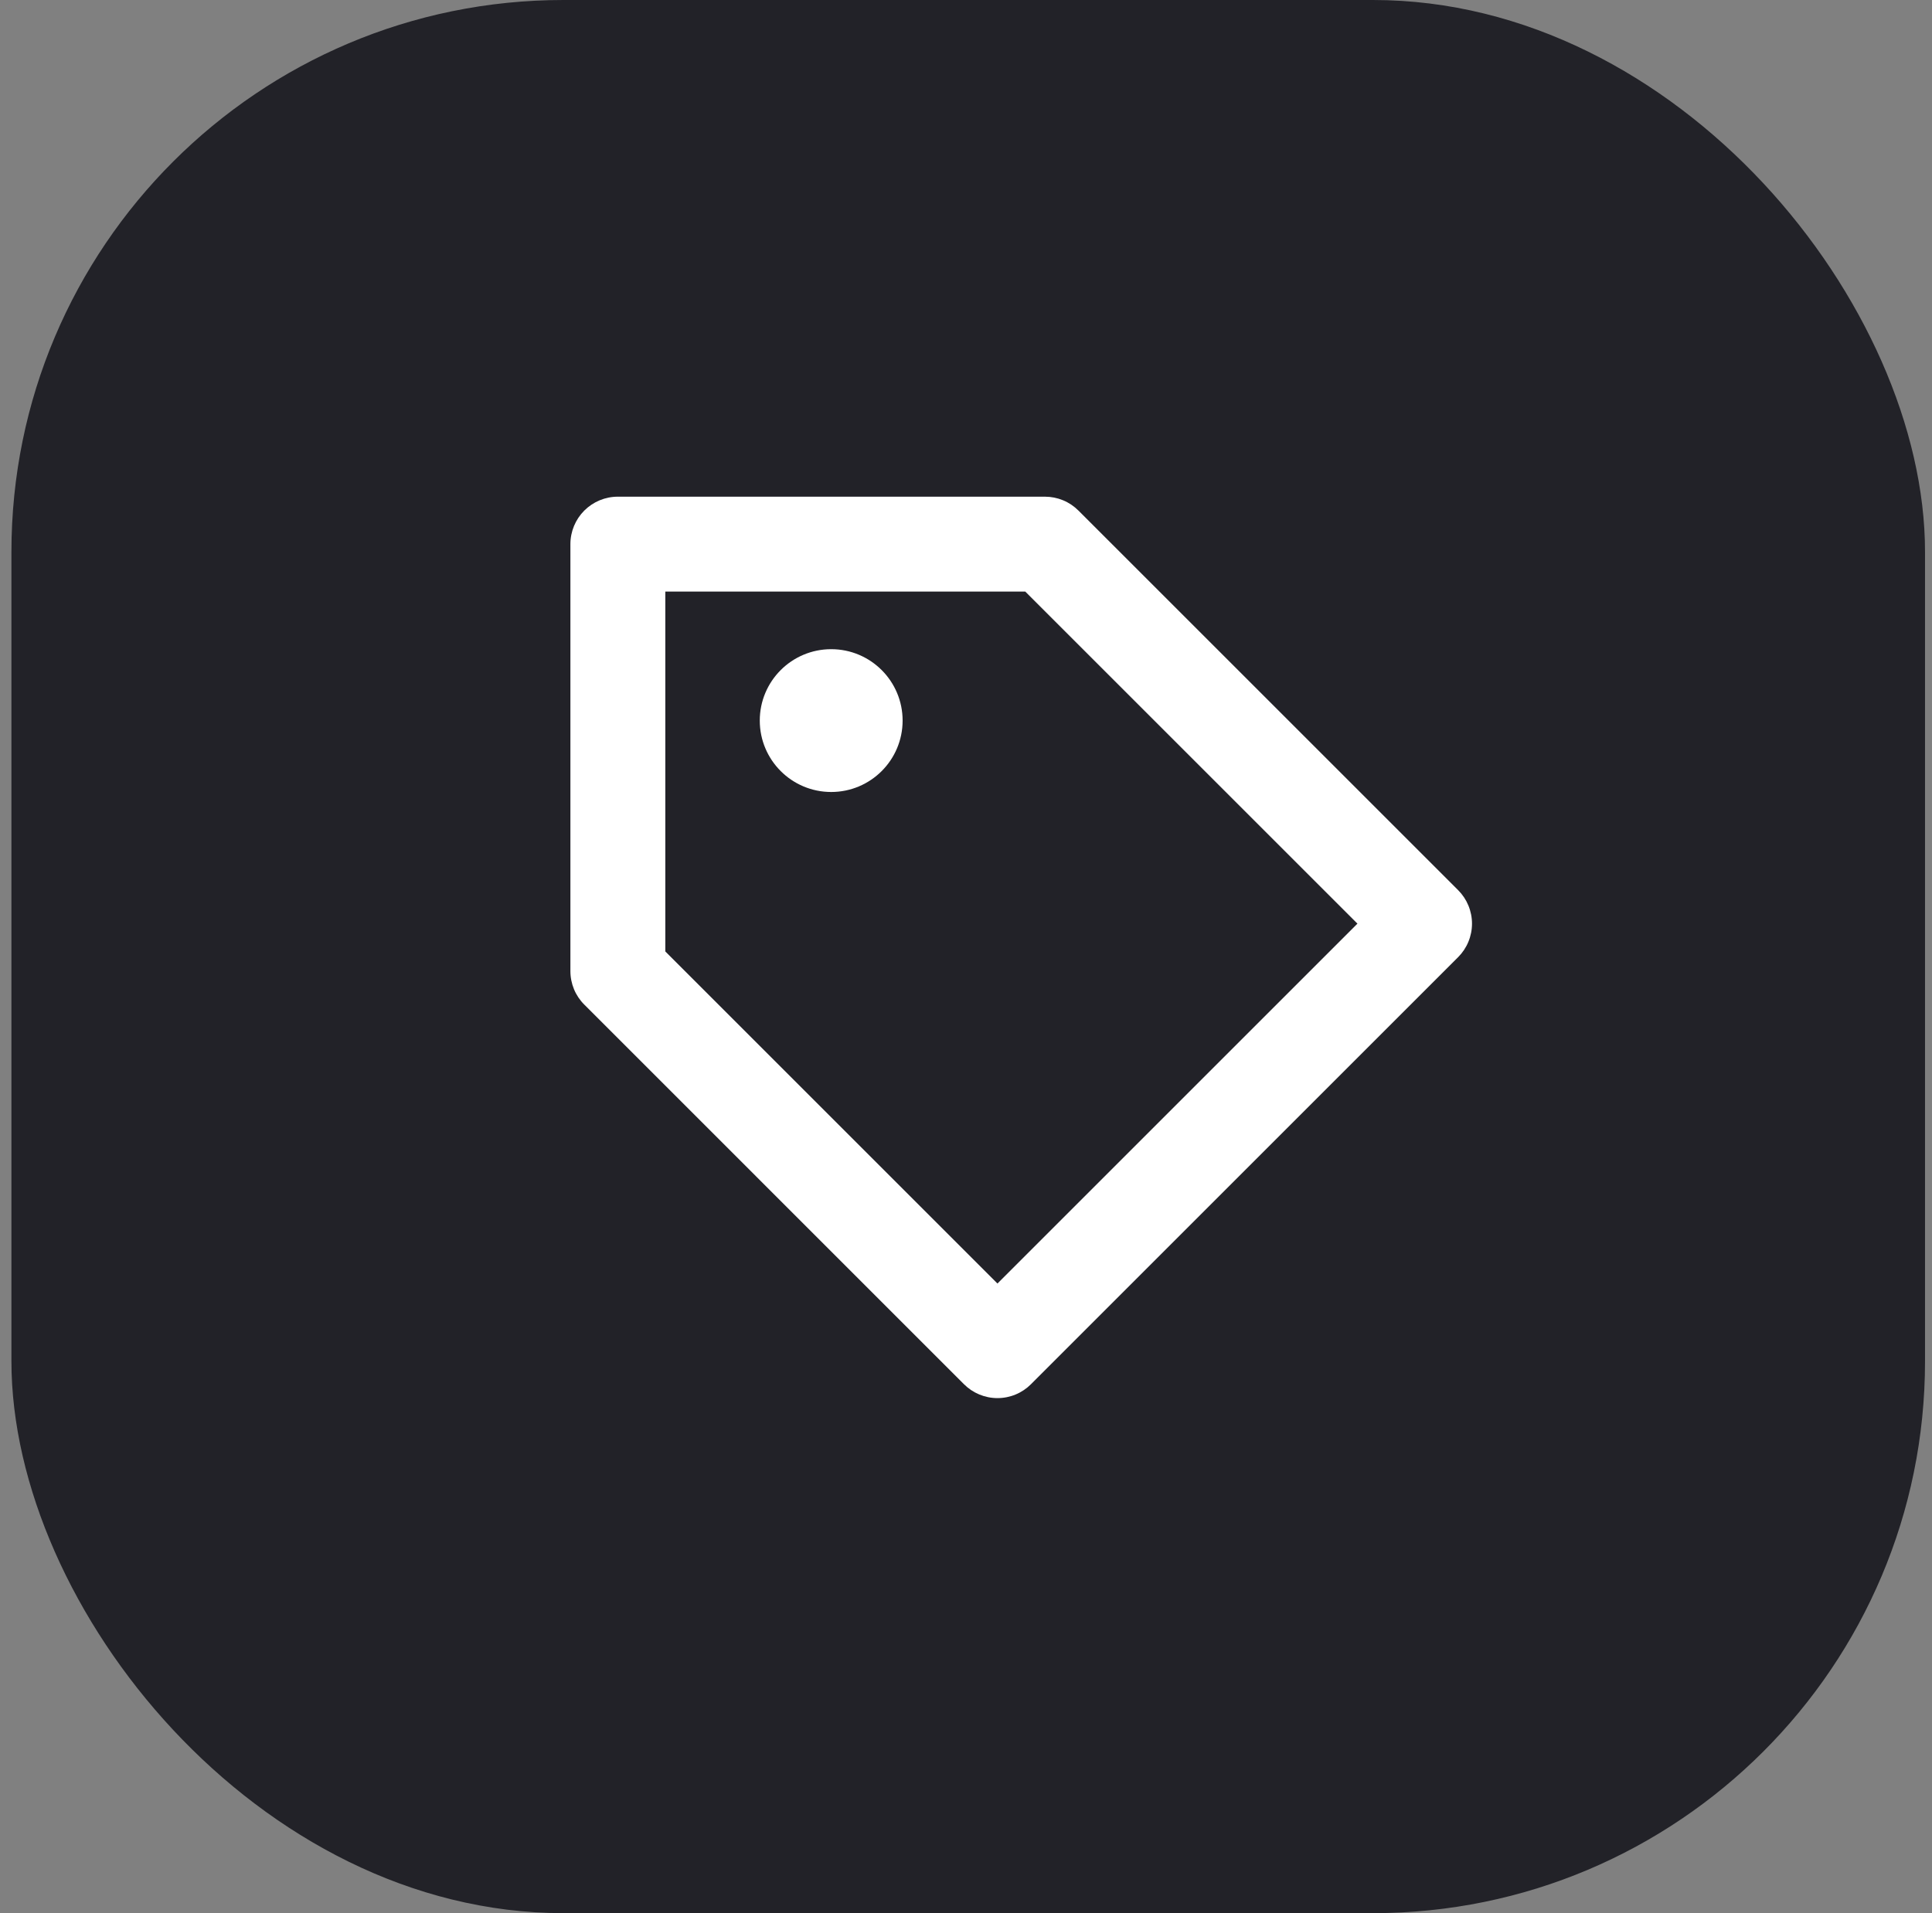
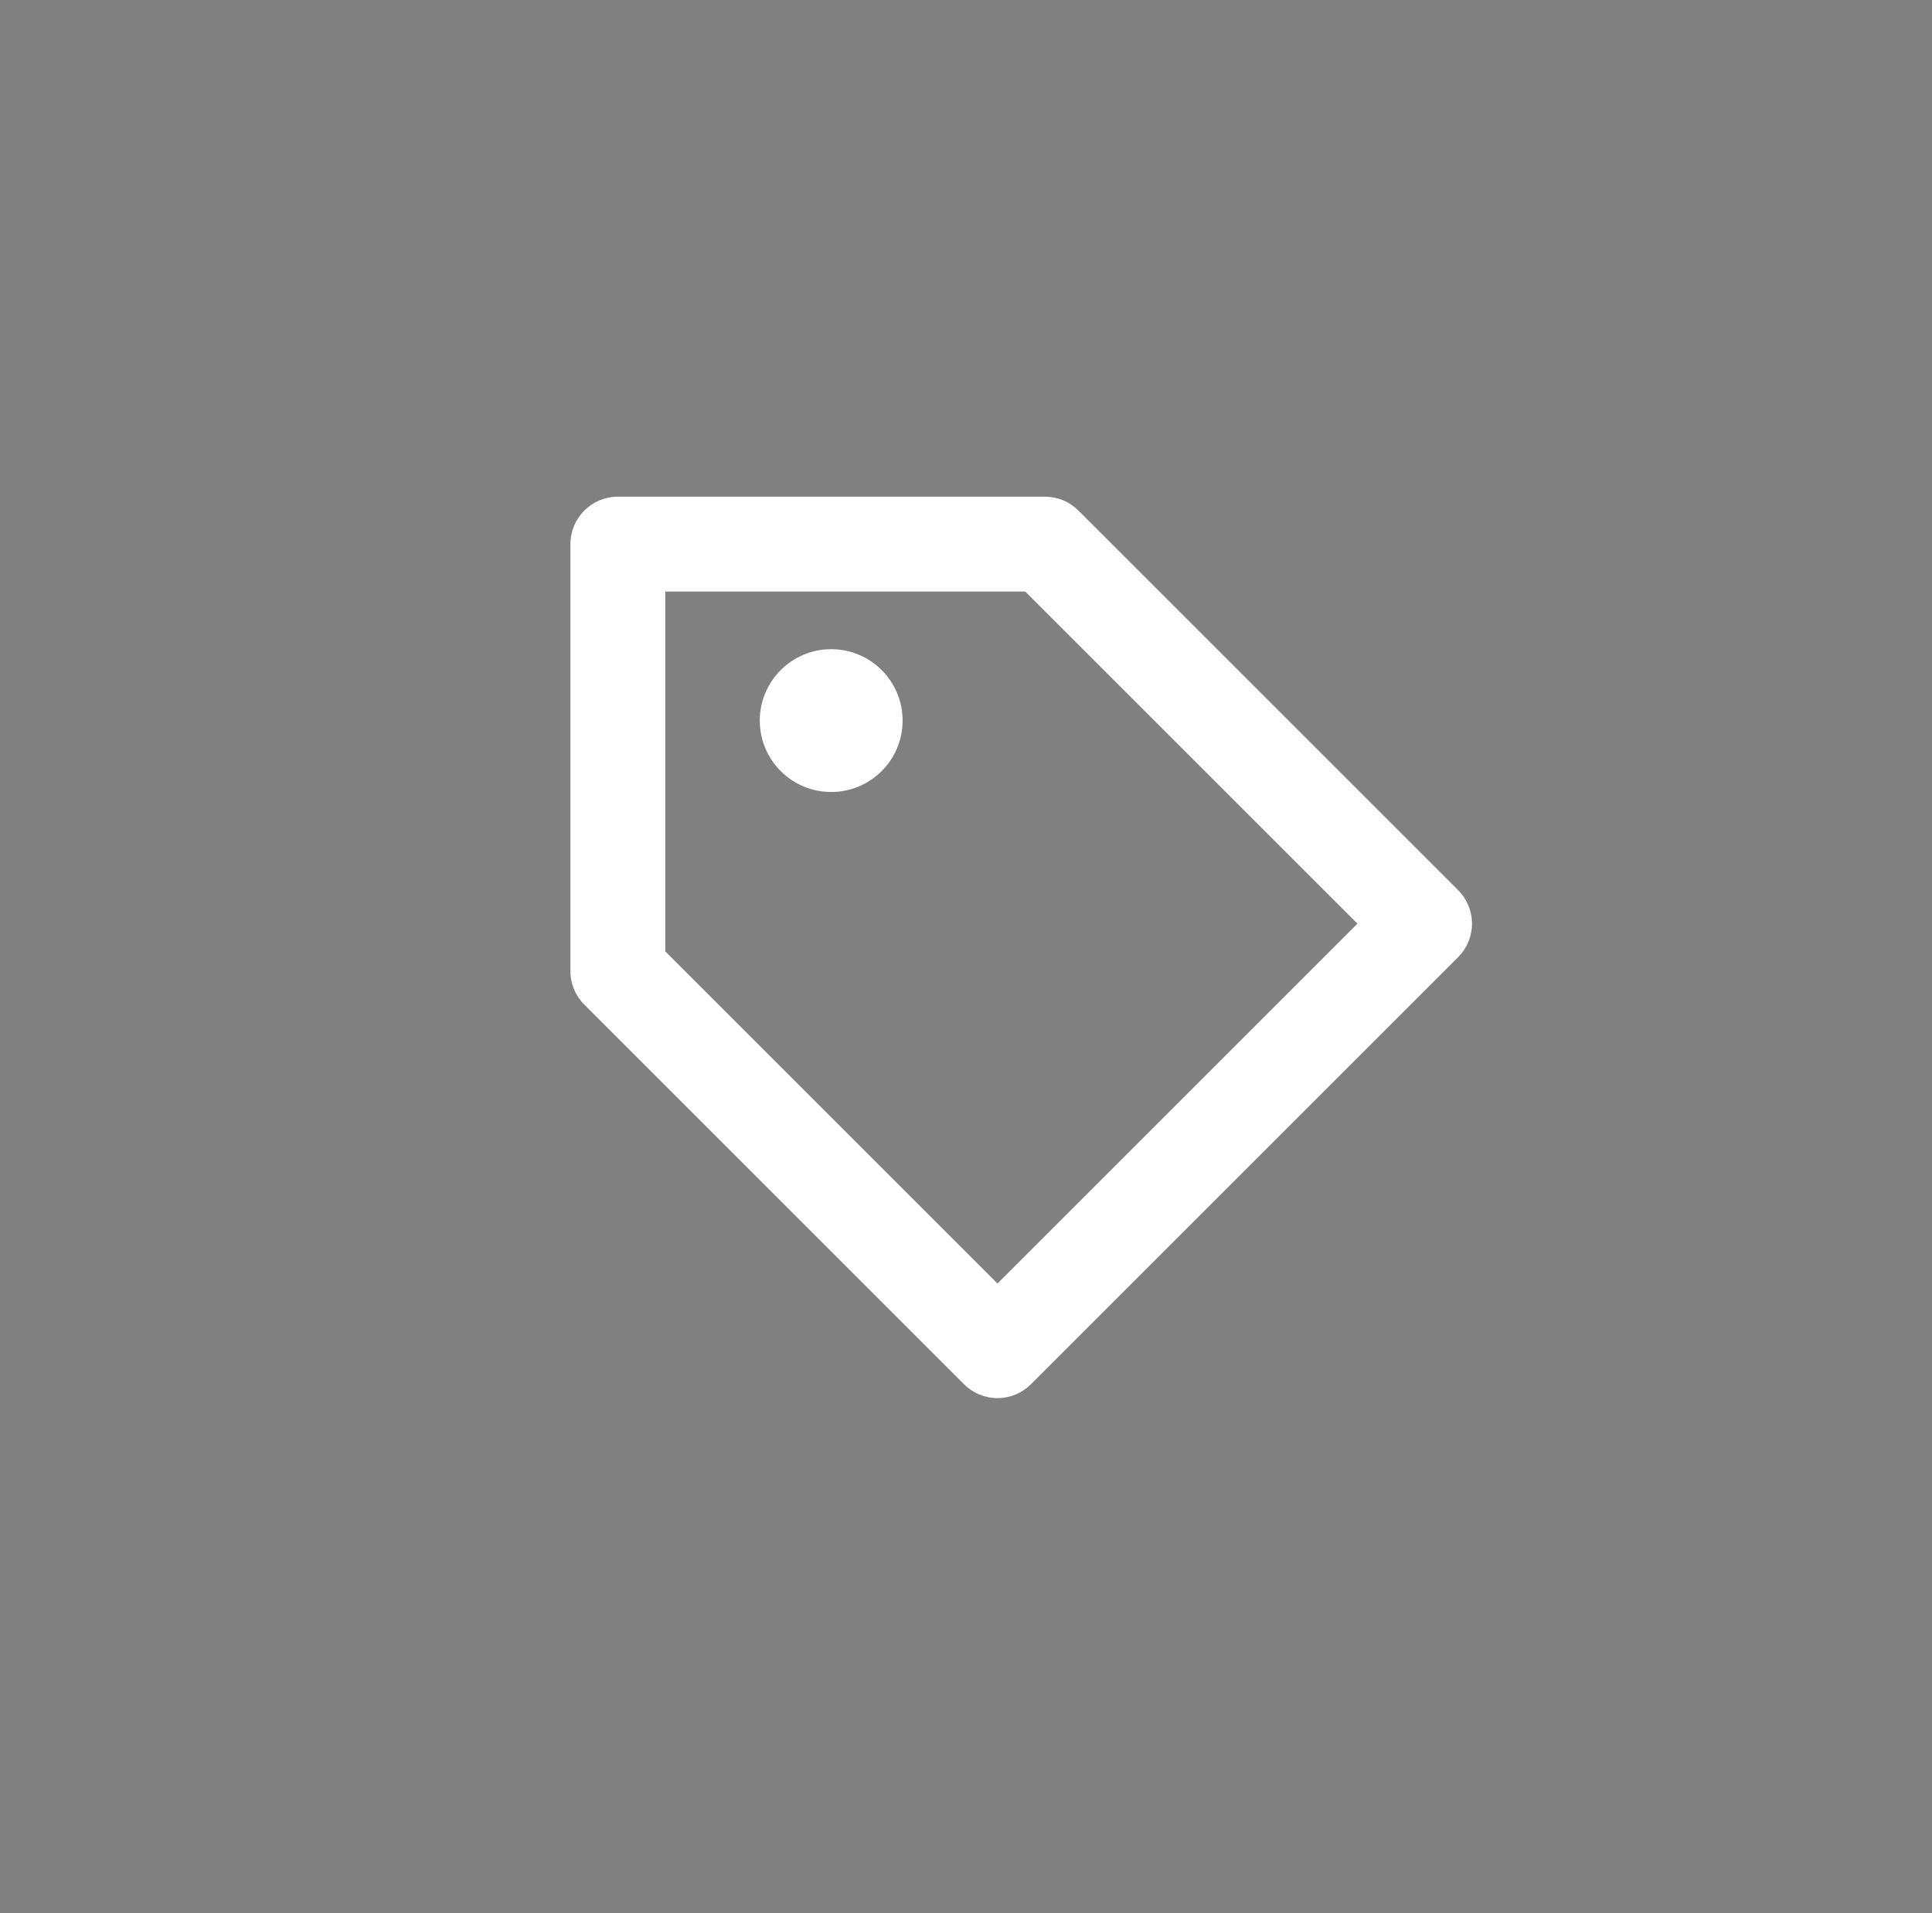
<svg xmlns="http://www.w3.org/2000/svg" width="105" height="104" viewBox="0 0 105 104" fill="none">
  <rect x="0" y="0" width="105" height="104" fill="#808080" stroke="none" />
-   <rect x="0.621" width="104" height="104" rx="30" fill="#222228" />
  <path d="M58.612 27.756C58.373 27.516 58.089 27.325 57.776 27.196C57.463 27.066 57.128 27 56.789 27H33.579C32.895 27 32.239 27.272 31.755 27.755C31.272 28.239 31 28.895 31 29.579V52.789C31 53.475 31.271 54.13 31.756 54.612L52.387 75.244C52.626 75.484 52.91 75.675 53.223 75.805C53.536 75.935 53.871 76.002 54.21 76.002C54.549 76.002 54.885 75.935 55.198 75.805C55.511 75.675 55.795 75.484 56.034 75.244L79.244 52.034C79.484 51.794 79.674 51.51 79.803 51.197C79.933 50.884 80 50.549 80 50.21C80 49.872 79.933 49.536 79.803 49.223C79.674 48.91 79.484 48.626 79.244 48.387L58.612 27.756ZM54.21 69.774L36.158 51.721V32.158H55.721L73.774 50.21L54.21 69.774Z" fill="white" />
  <path d="M45.174 43.053C47.317 43.053 49.055 41.315 49.055 39.171C49.055 37.028 47.317 35.29 45.174 35.29C43.03 35.29 41.292 37.028 41.292 39.171C41.292 41.315 43.03 43.053 45.174 43.053Z" fill="white" />
</svg>